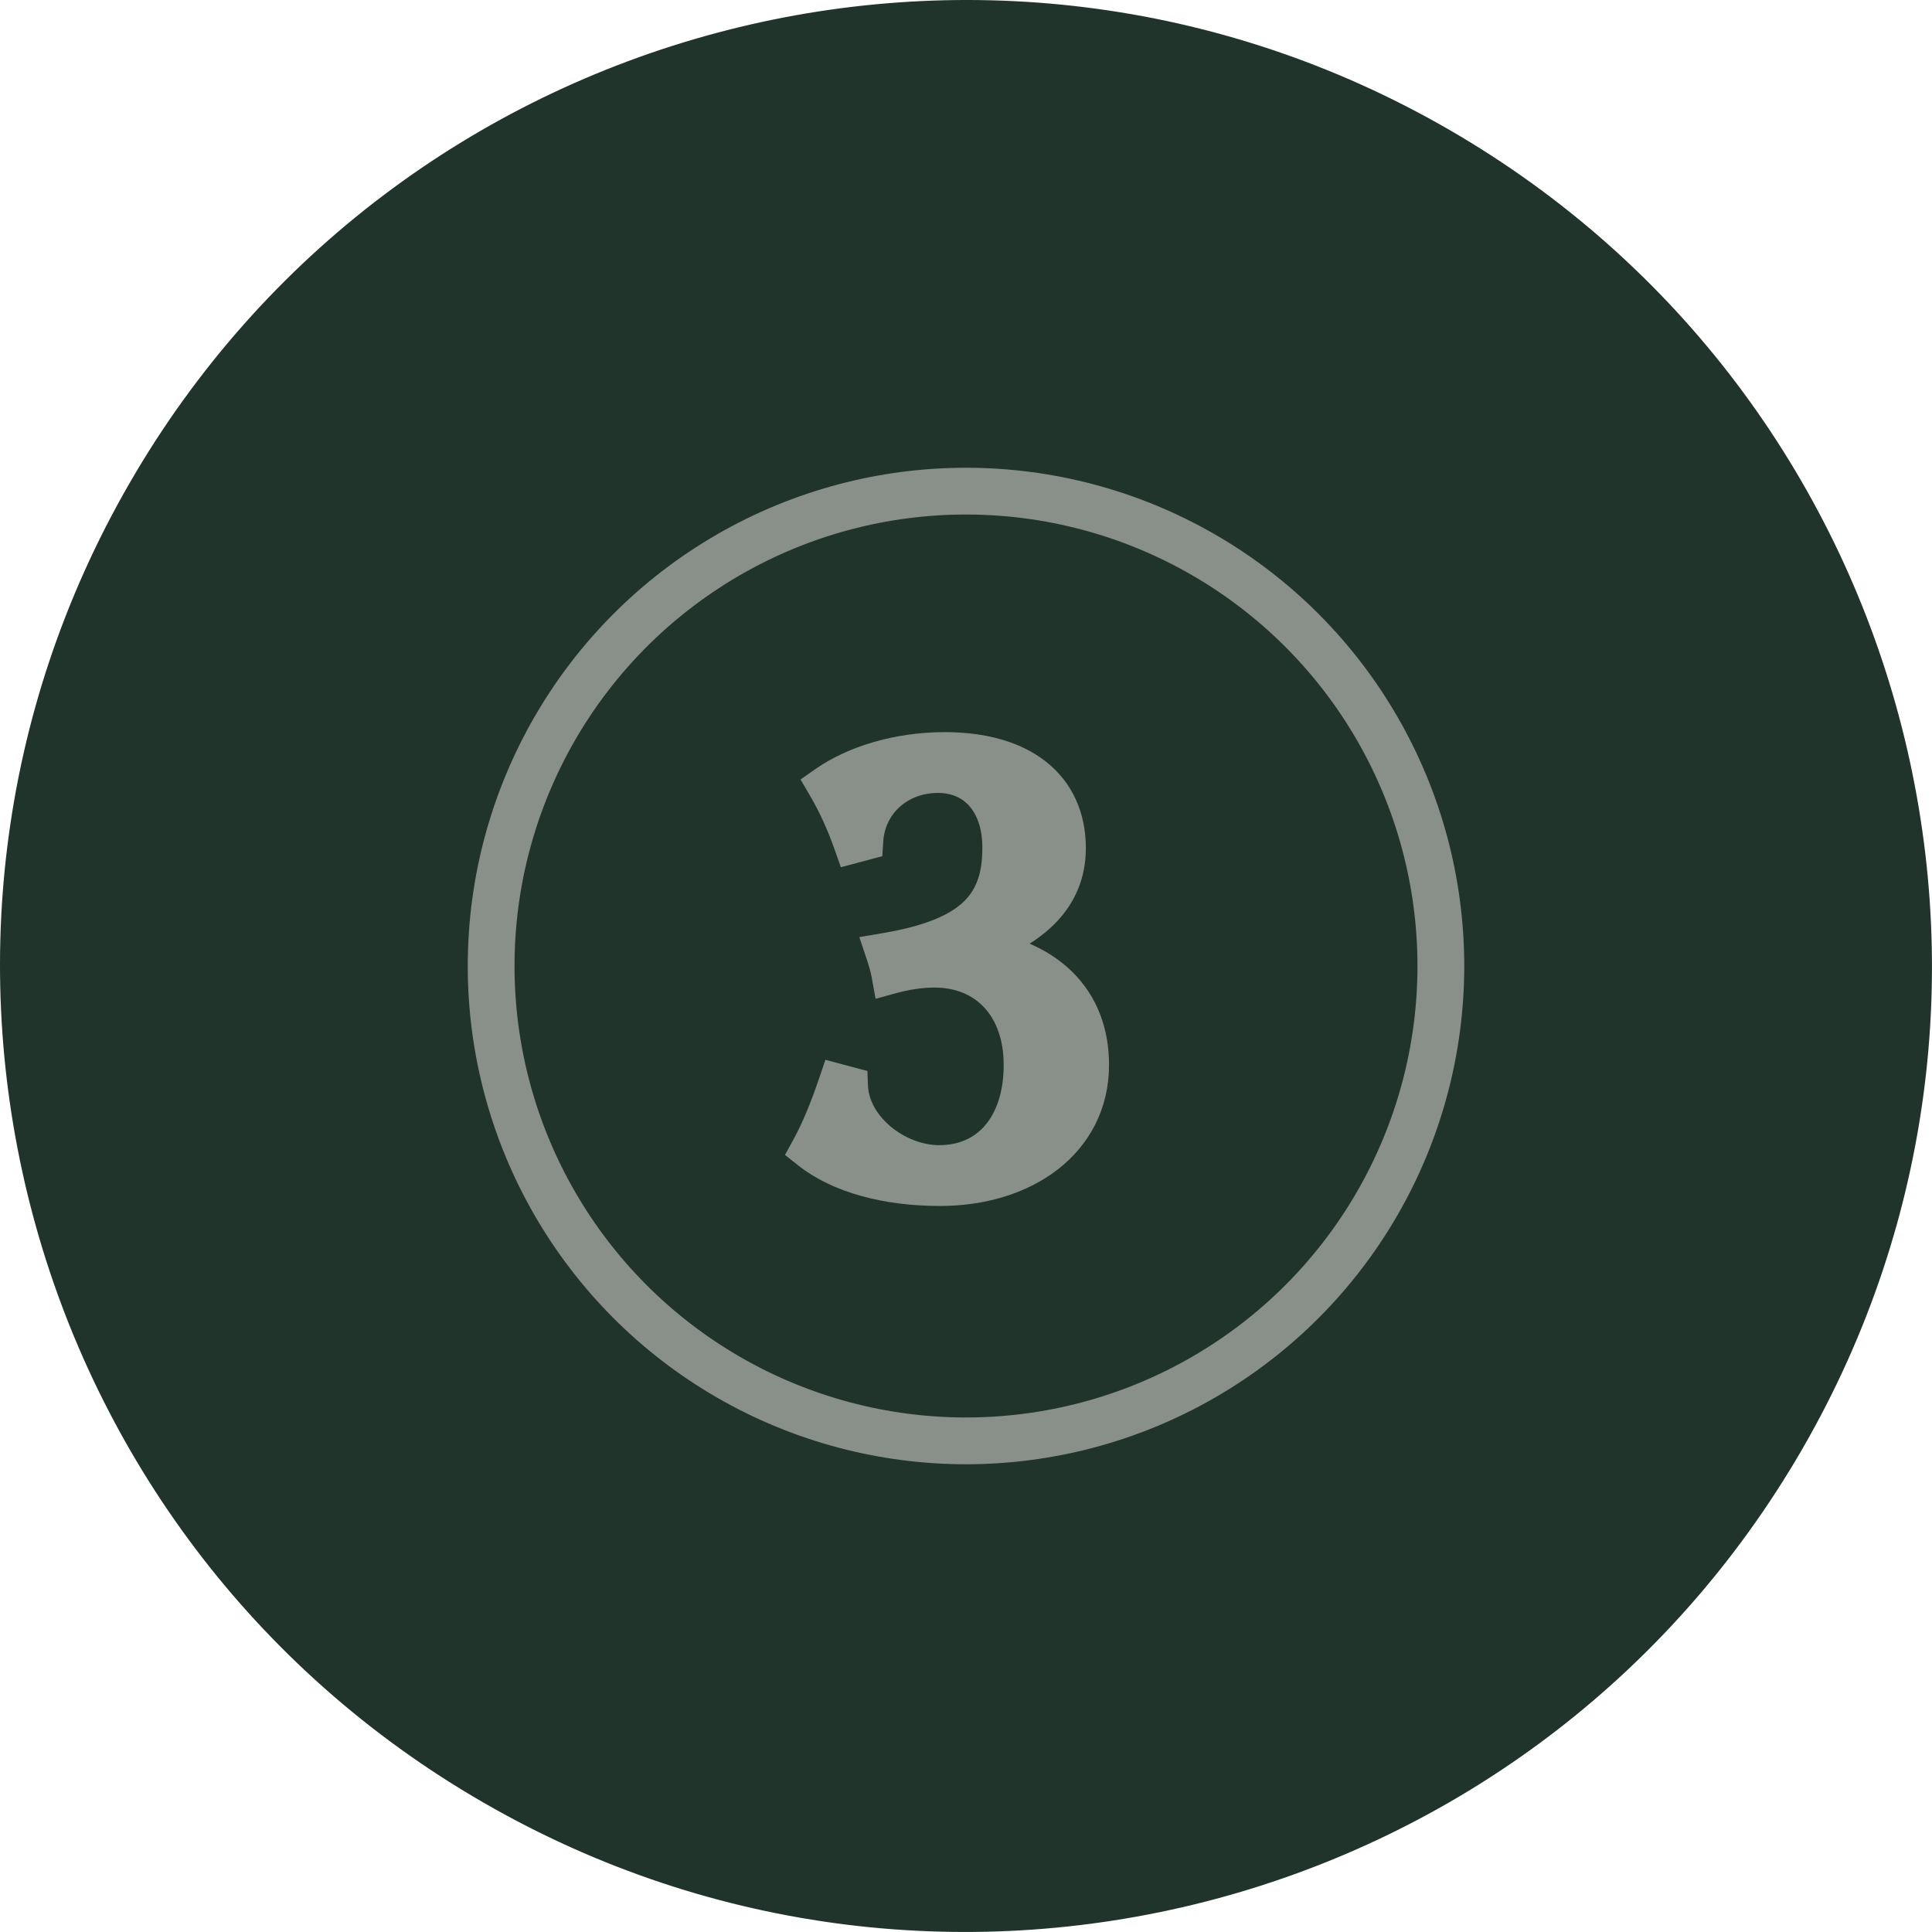
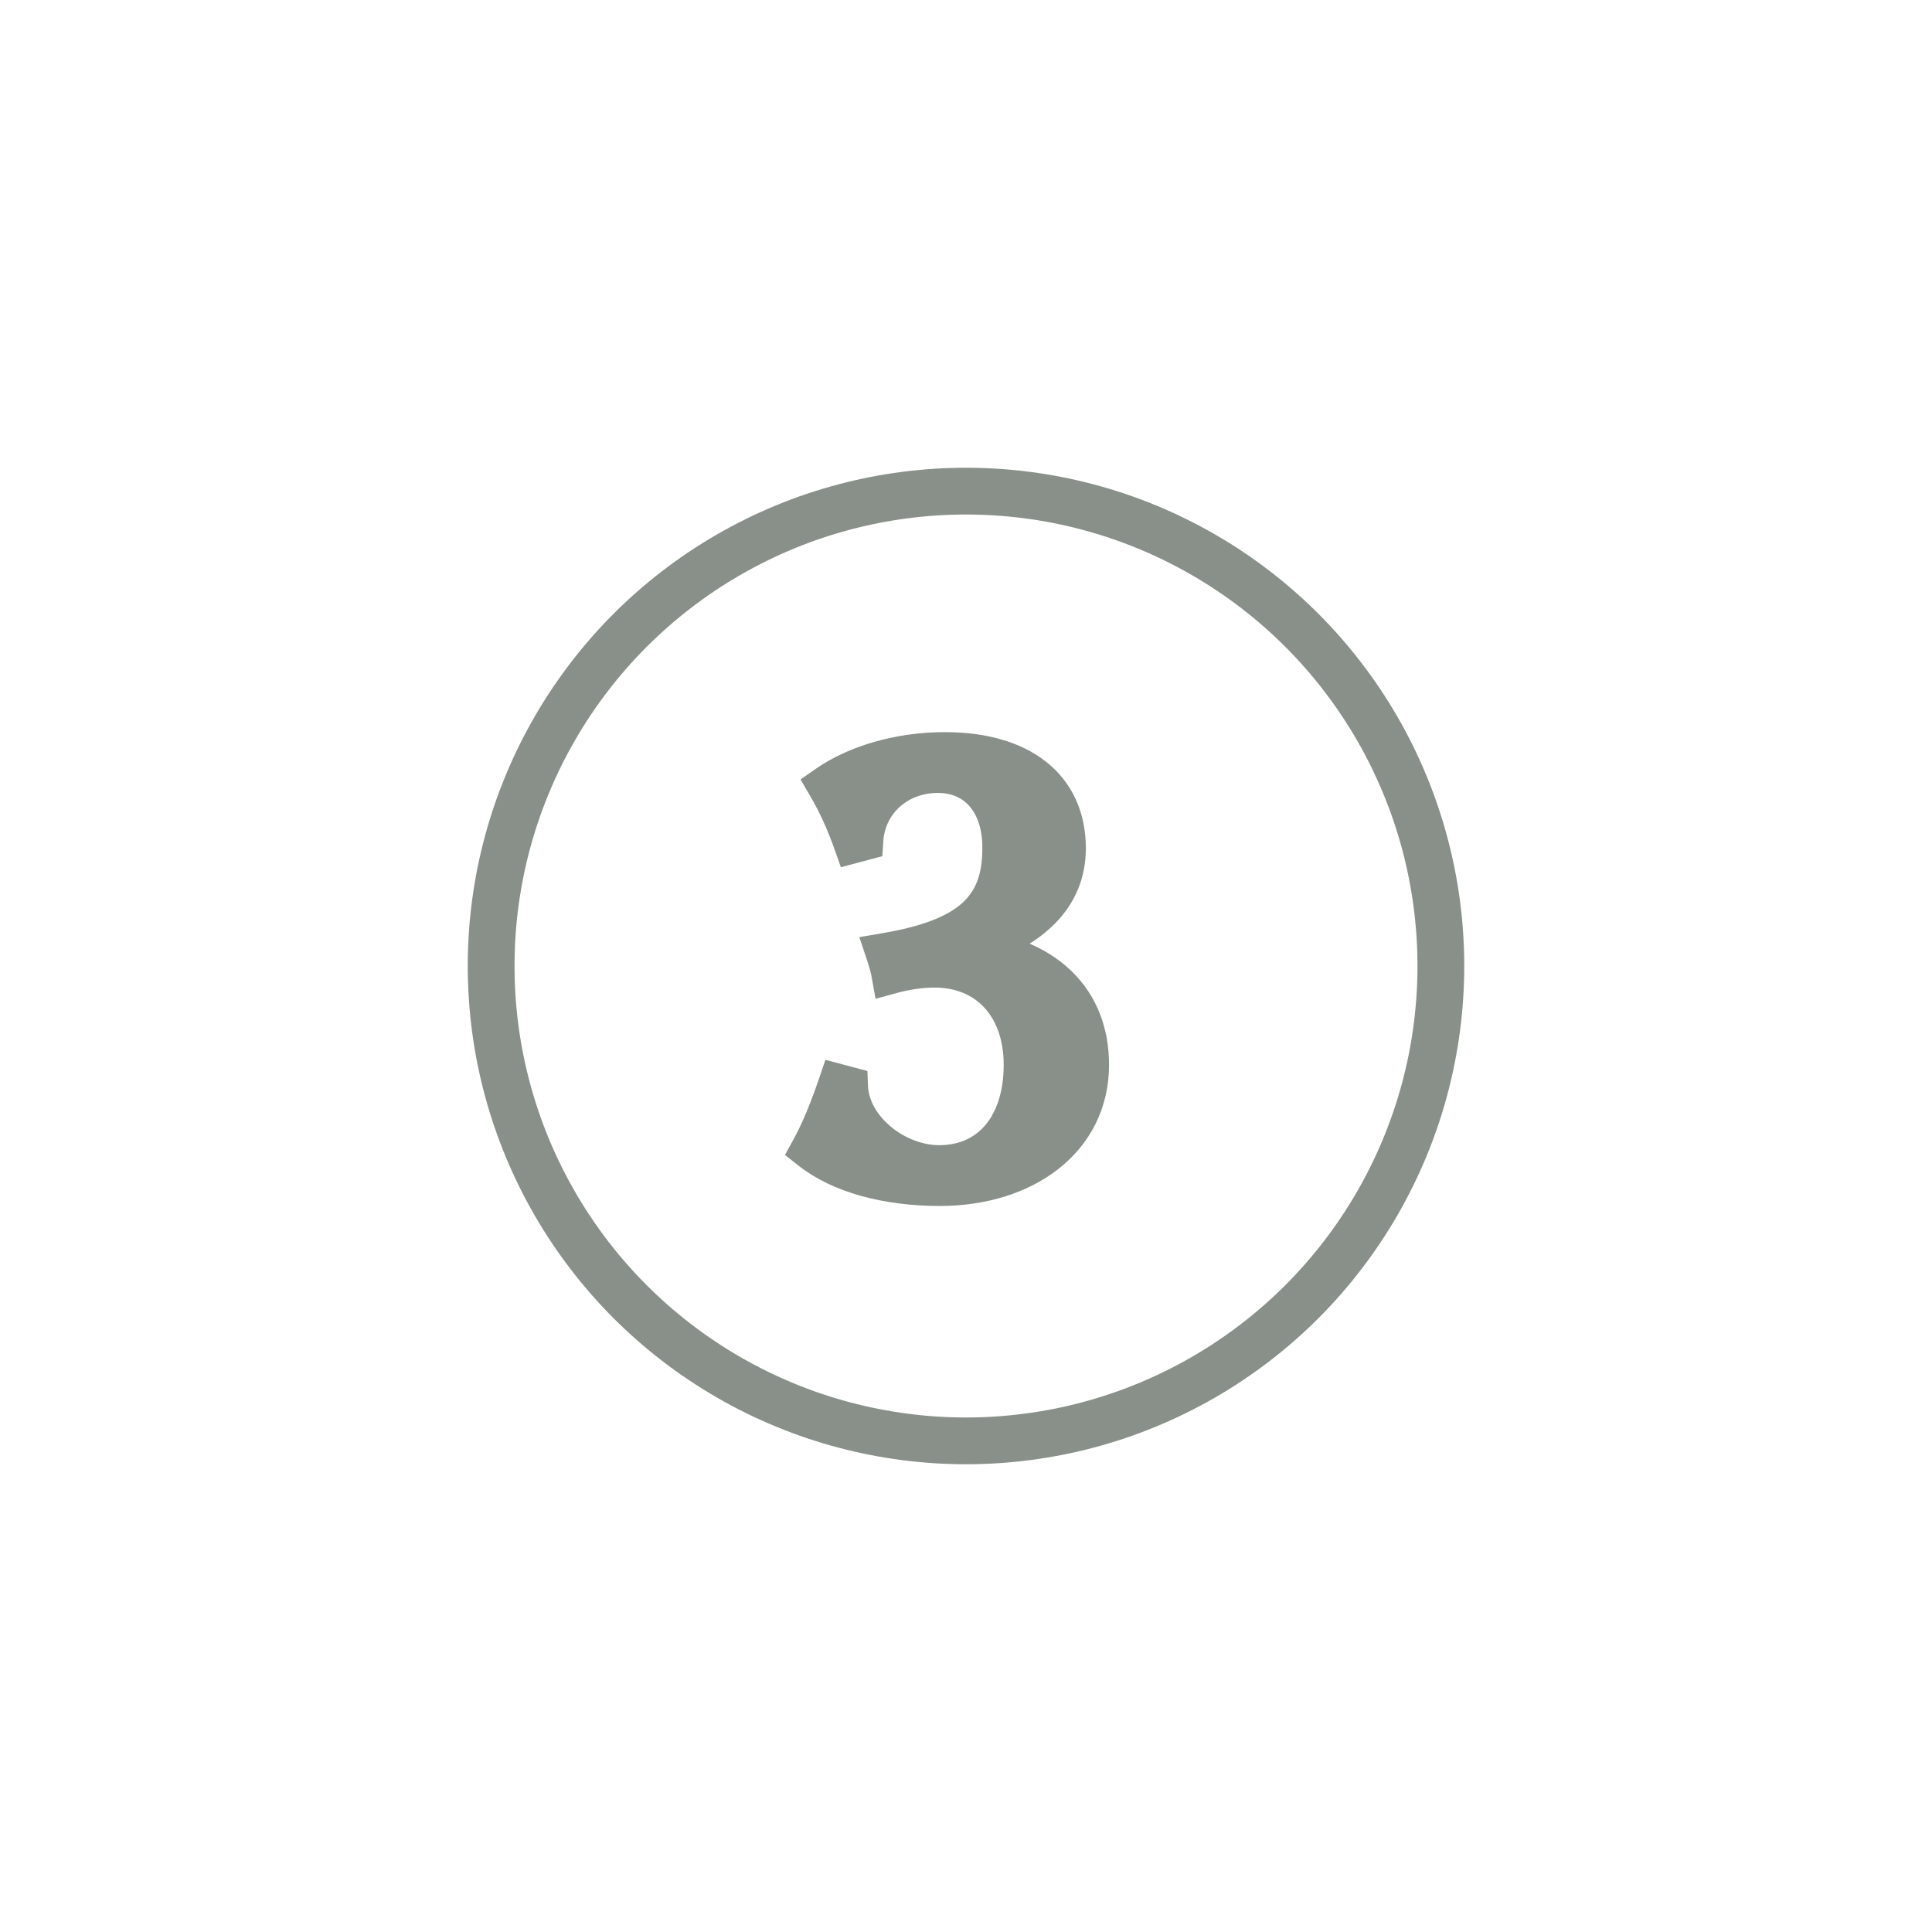
<svg xmlns="http://www.w3.org/2000/svg" width="95" height="95" viewBox="0 0 95 95" fill="none">
-   <path d="M23.753 88.625C1.042 75.52 -6.747 46.464 6.373 23.753C19.479 1.042 48.534 -6.747 71.246 6.373C93.957 19.494 101.746 48.534 88.625 71.246C75.505 93.957 46.464 101.746 23.753 88.625Z" fill="#20342C" />
  <path d="M41.362 52.837L40.91 52.717L40.76 53.158C40.344 54.377 39.934 55.396 39.444 56.29L39.241 56.66L39.572 56.922C41.133 58.157 43.539 58.8 46.213 58.8C48.355 58.8 50.3 58.206 51.722 57.097C53.153 55.979 54.033 54.352 54.033 52.36C54.033 50.684 53.481 49.238 52.384 48.153C51.626 47.404 50.629 46.848 49.421 46.5C50.263 46.096 50.972 45.618 51.527 45.053C52.42 44.143 52.893 43.028 52.893 41.71C52.893 40.088 52.28 38.76 51.128 37.849C49.991 36.951 48.383 36.5 46.453 36.5C44.086 36.5 41.883 37.183 40.407 38.209L40.028 38.474L40.261 38.873C40.753 39.712 41.16 40.612 41.511 41.606L41.665 42.042L42.112 41.923L42.562 41.803L42.909 41.71L42.932 41.351C43.034 39.713 44.358 38.49 46.123 38.49C46.96 38.49 47.62 38.807 48.074 39.344C48.534 39.889 48.817 40.7 48.803 41.733L48.803 41.733V41.74C48.803 43.137 48.417 44.094 47.625 44.797C46.804 45.525 45.485 46.037 43.489 46.377L42.914 46.475L43.099 47.028C43.216 47.381 43.297 47.655 43.351 47.949L43.448 48.486L43.974 48.342C44.6 48.172 45.306 48.06 45.943 48.06C47.138 48.06 48.102 48.484 48.77 49.208C49.442 49.935 49.853 51.006 49.853 52.36C49.853 53.788 49.464 54.901 48.831 55.648C48.205 56.387 47.306 56.81 46.183 56.81C45.233 56.81 44.242 56.418 43.477 55.779C42.712 55.139 42.22 54.294 42.182 53.419L42.167 53.051L41.812 52.957L41.362 52.837Z" fill="#899089" stroke="#899089" />
  <circle cx="47.5" cy="47.5" r="23.35" stroke="#899089" stroke-width="2.3" />
</svg>